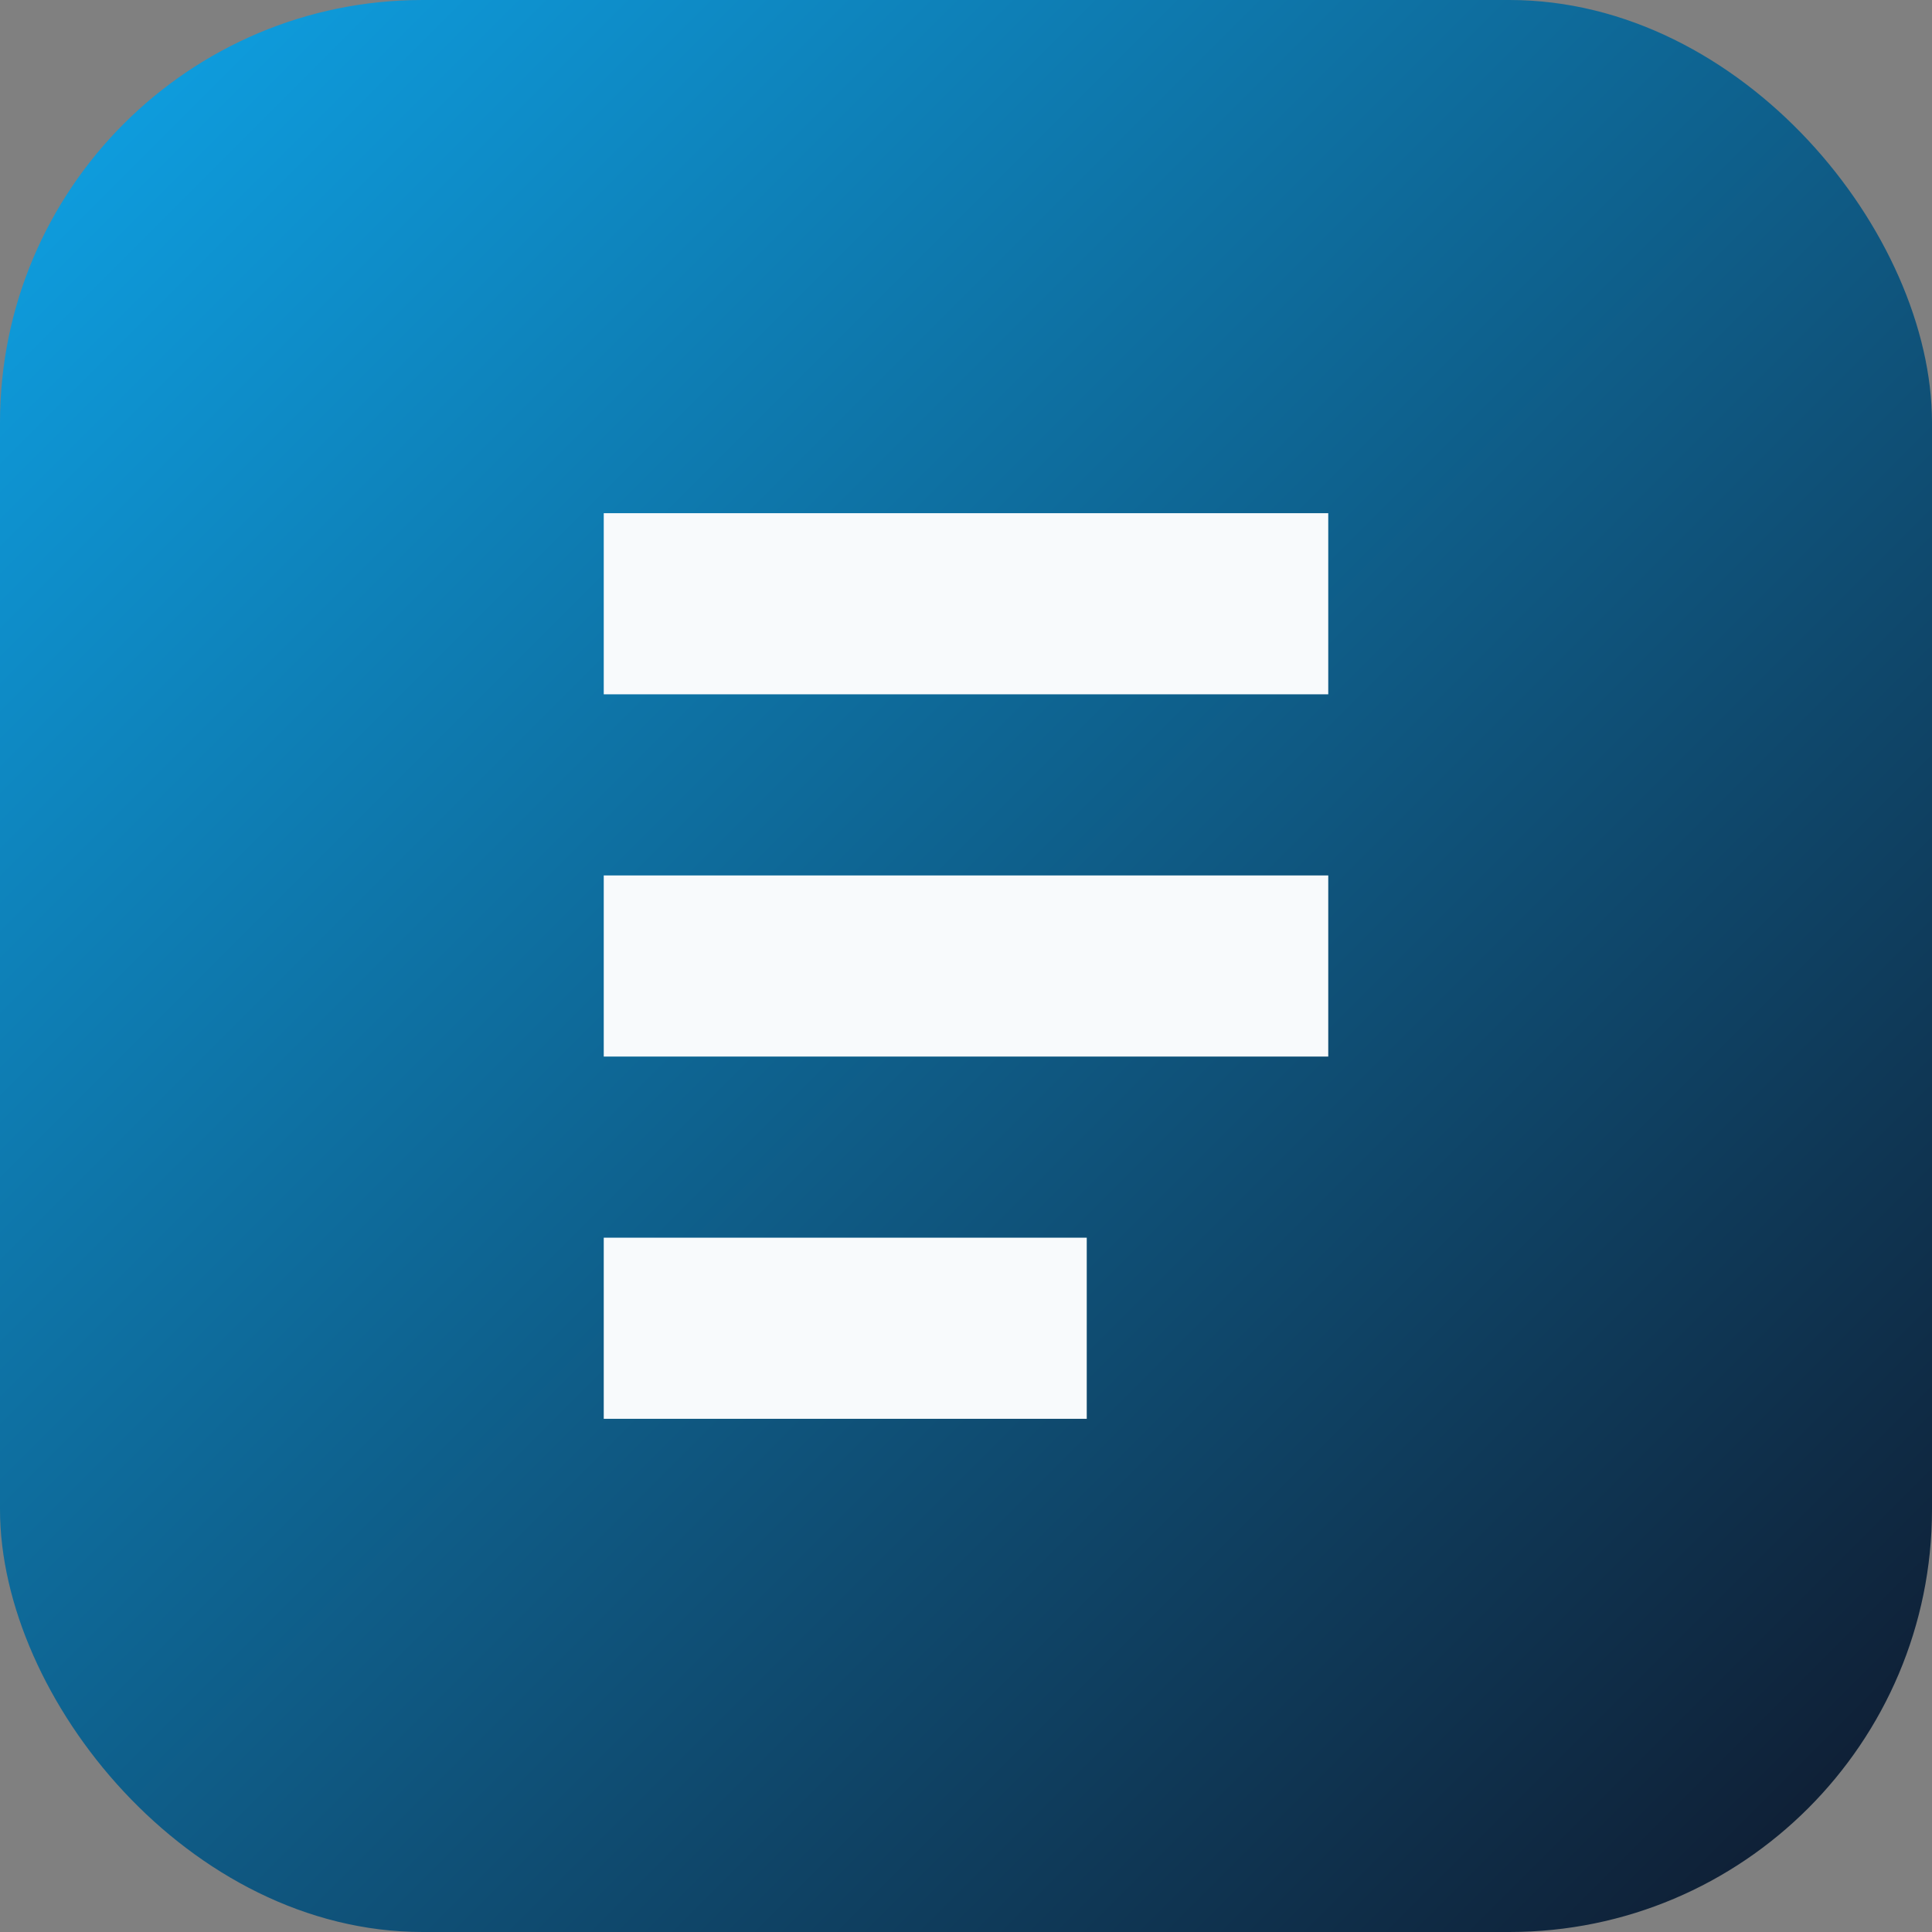
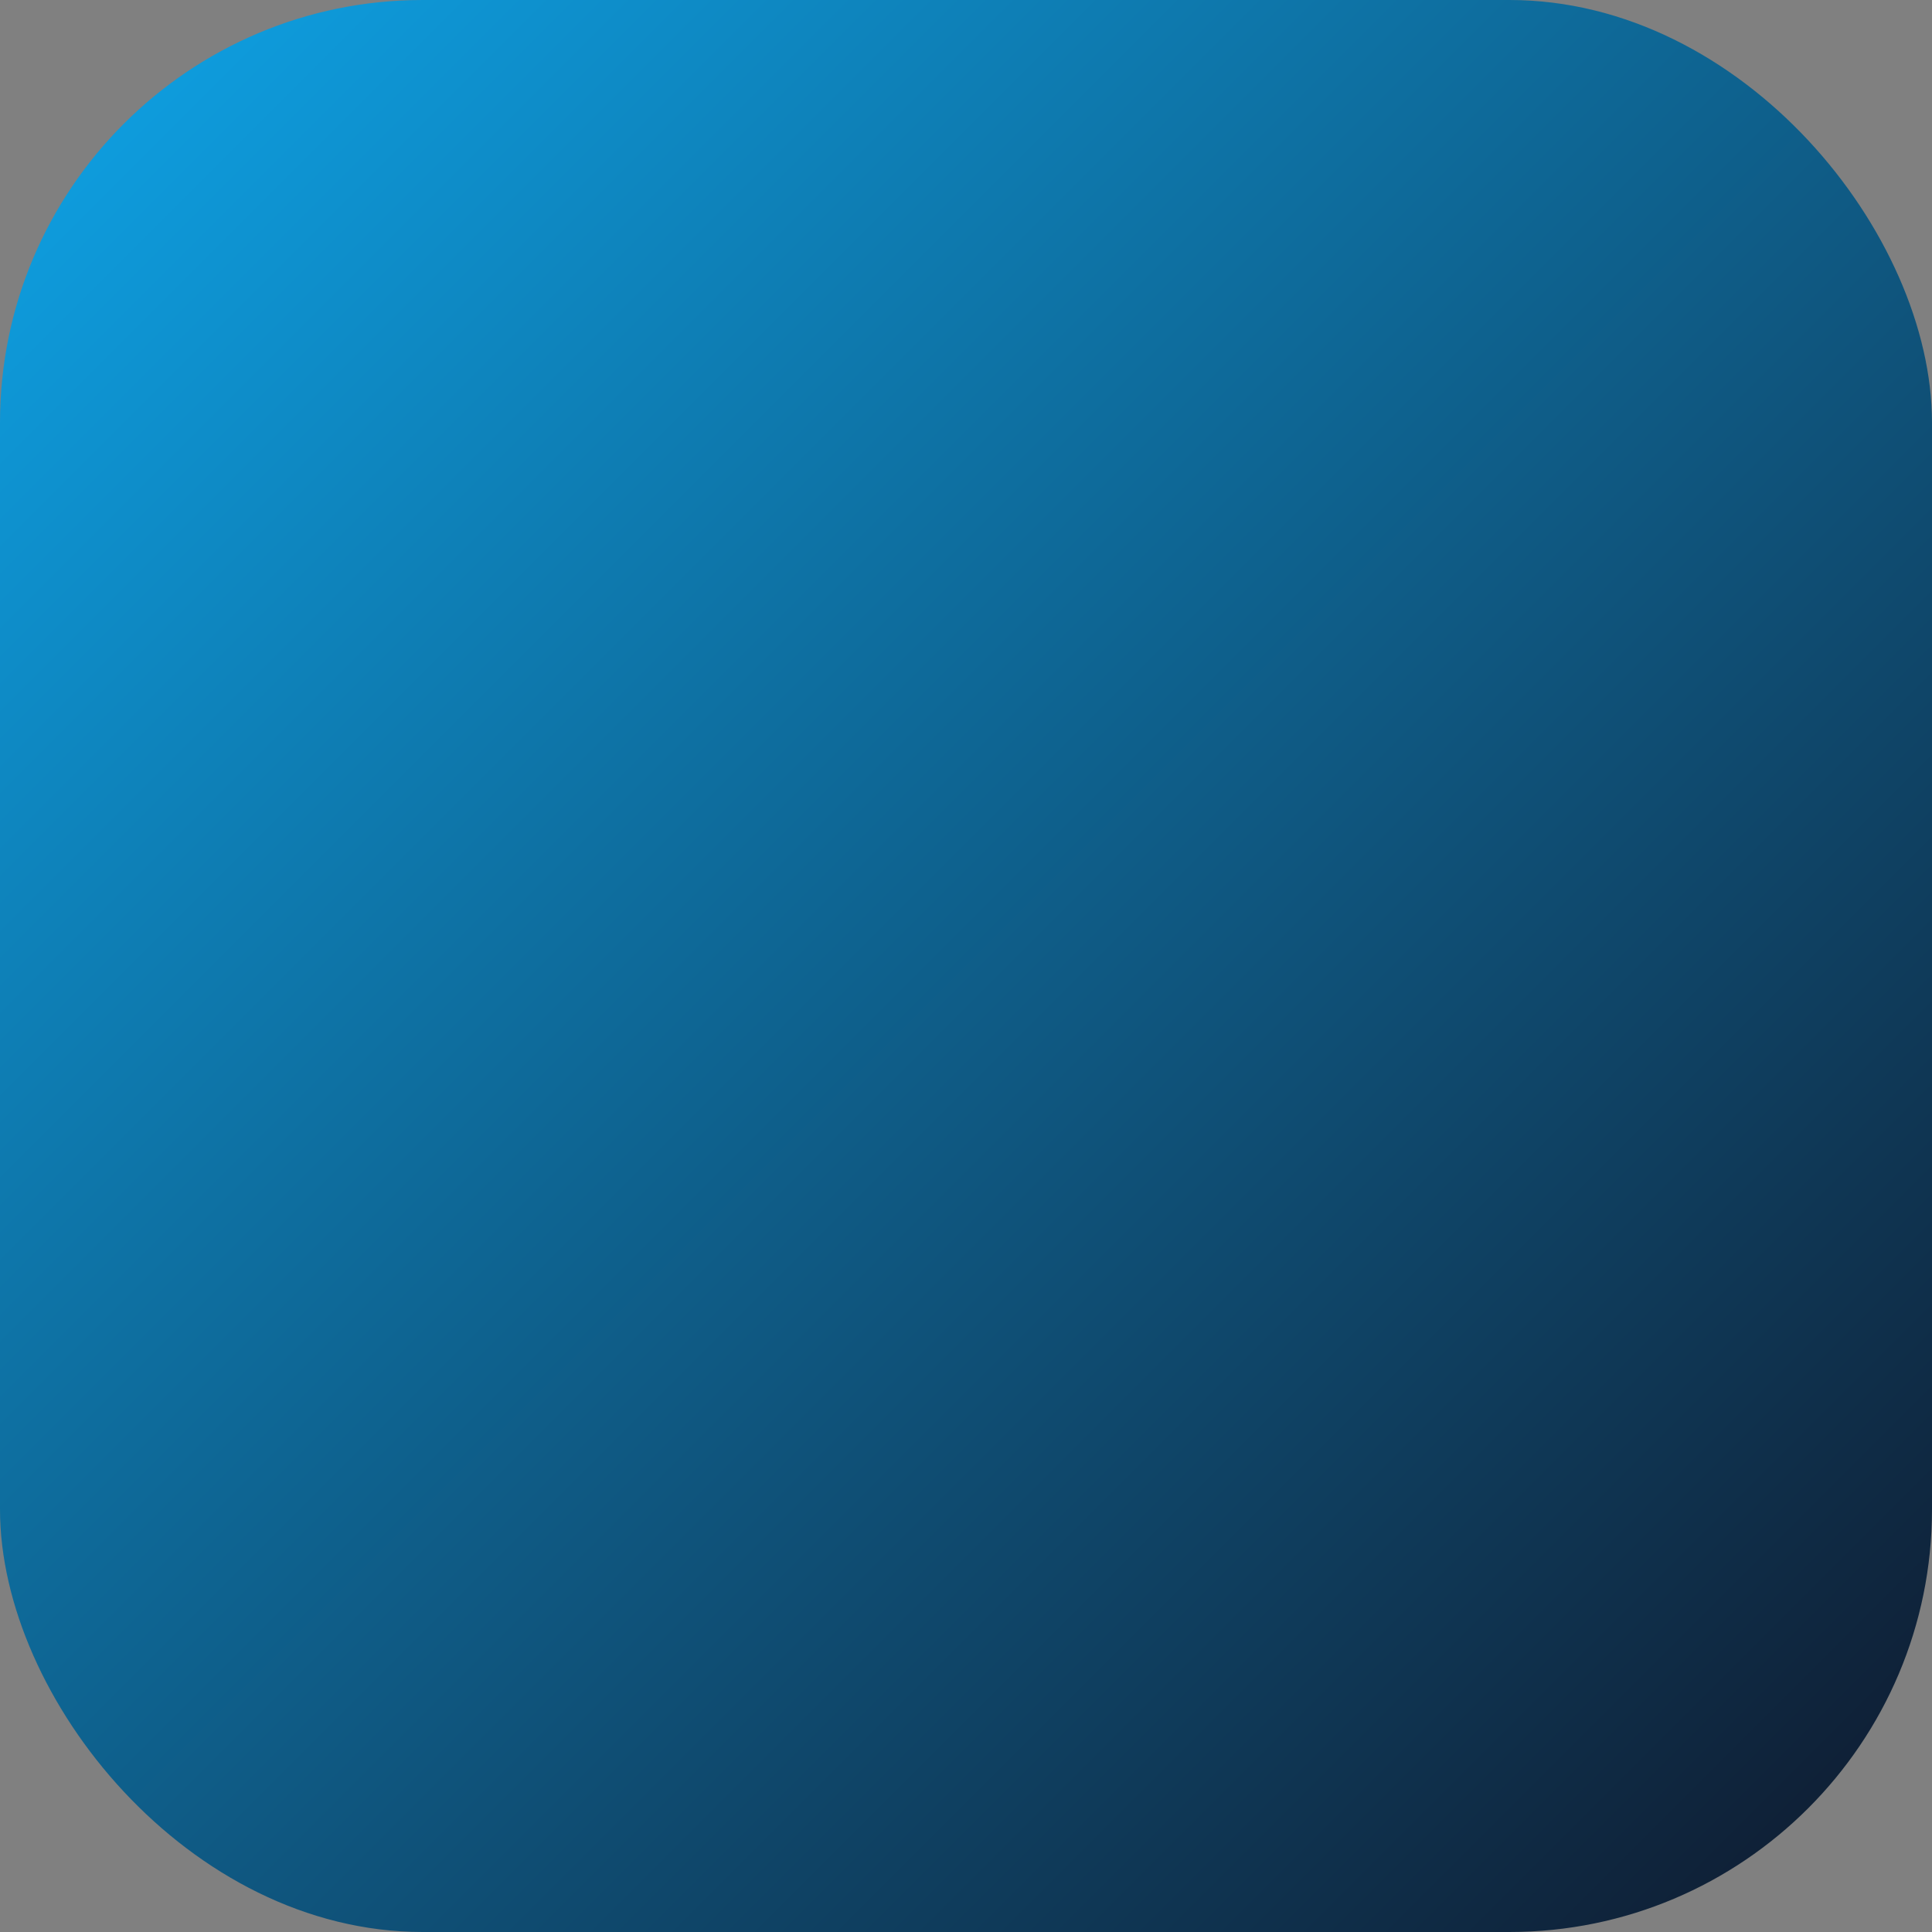
<svg xmlns="http://www.w3.org/2000/svg" viewBox="0 0 64 64">
  <rect x="0" y="0" width="64" height="64" fill="#808080" stroke="none" />
  <defs>
    <linearGradient id="g" x1="0" x2="1" y1="0" y2="1">
      <stop offset="0%" stop-color="#0ea5e9" />
      <stop offset="100%" stop-color="#0f172a" />
    </linearGradient>
  </defs>
  <rect width="64" height="64" rx="14" fill="url(#g)" />
-   <path fill="#f8fafc" d="M20 17h24v6H20zM20 29h24v6H20zM20 41h16v6H20z" />
</svg>